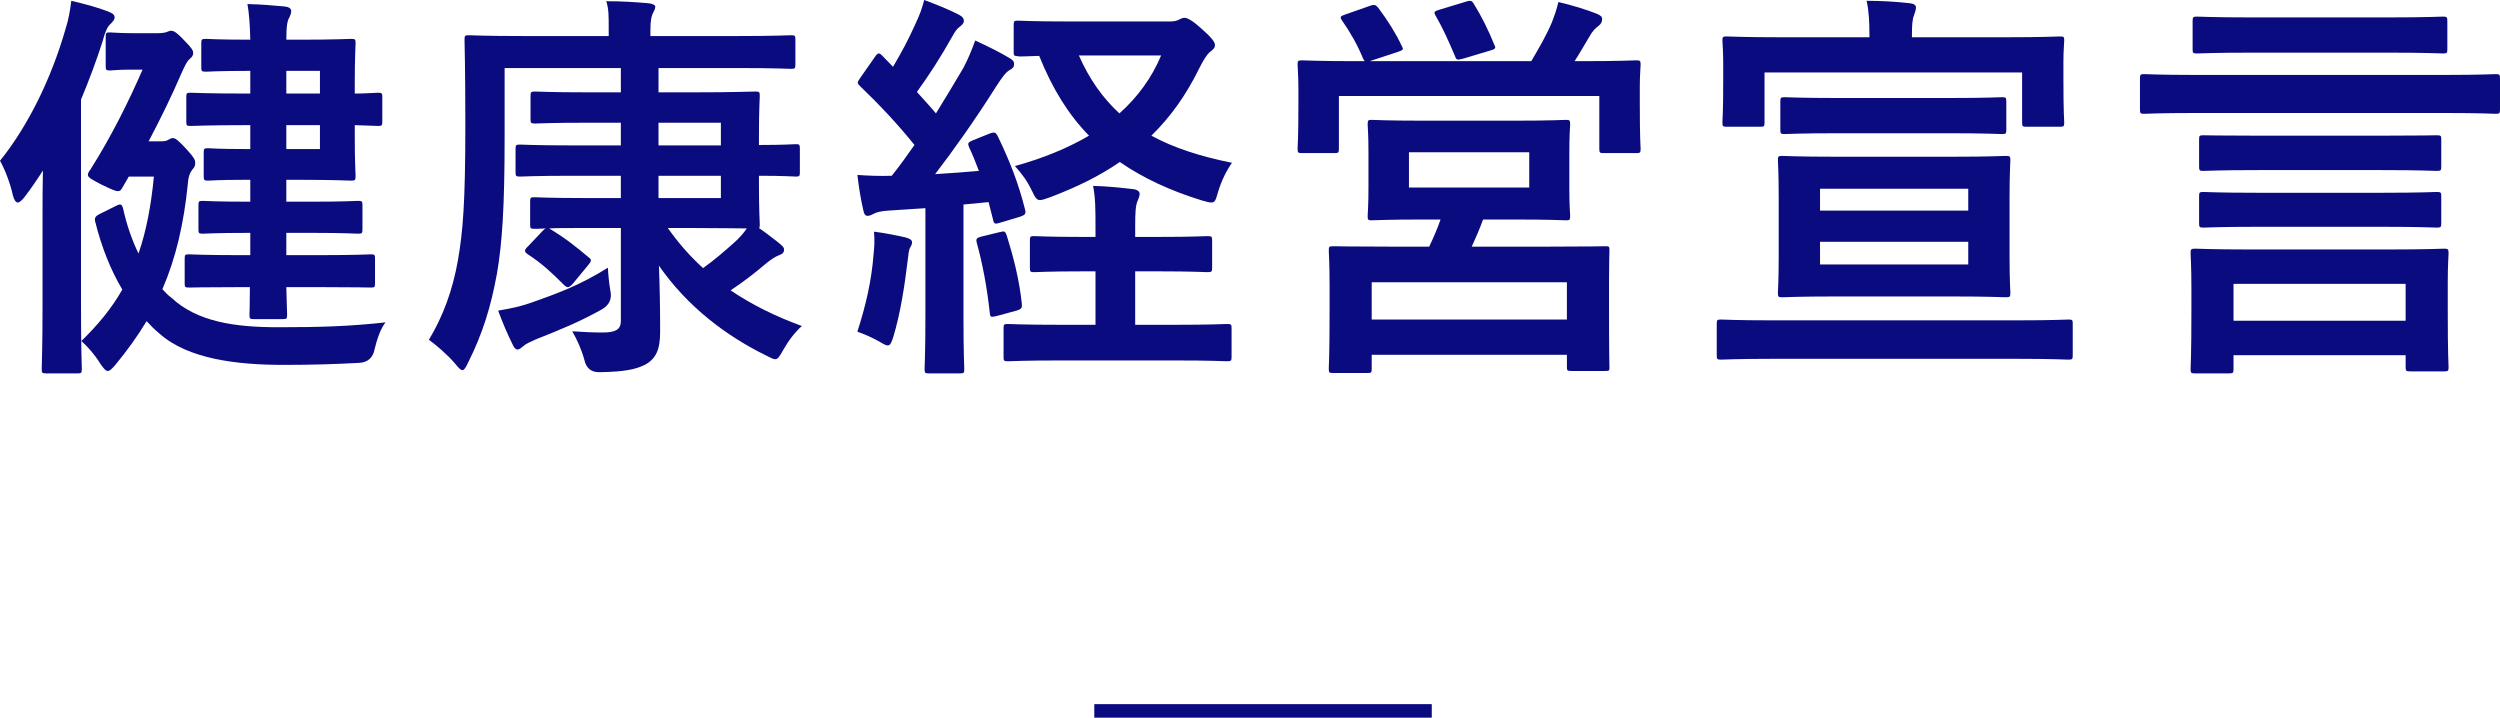
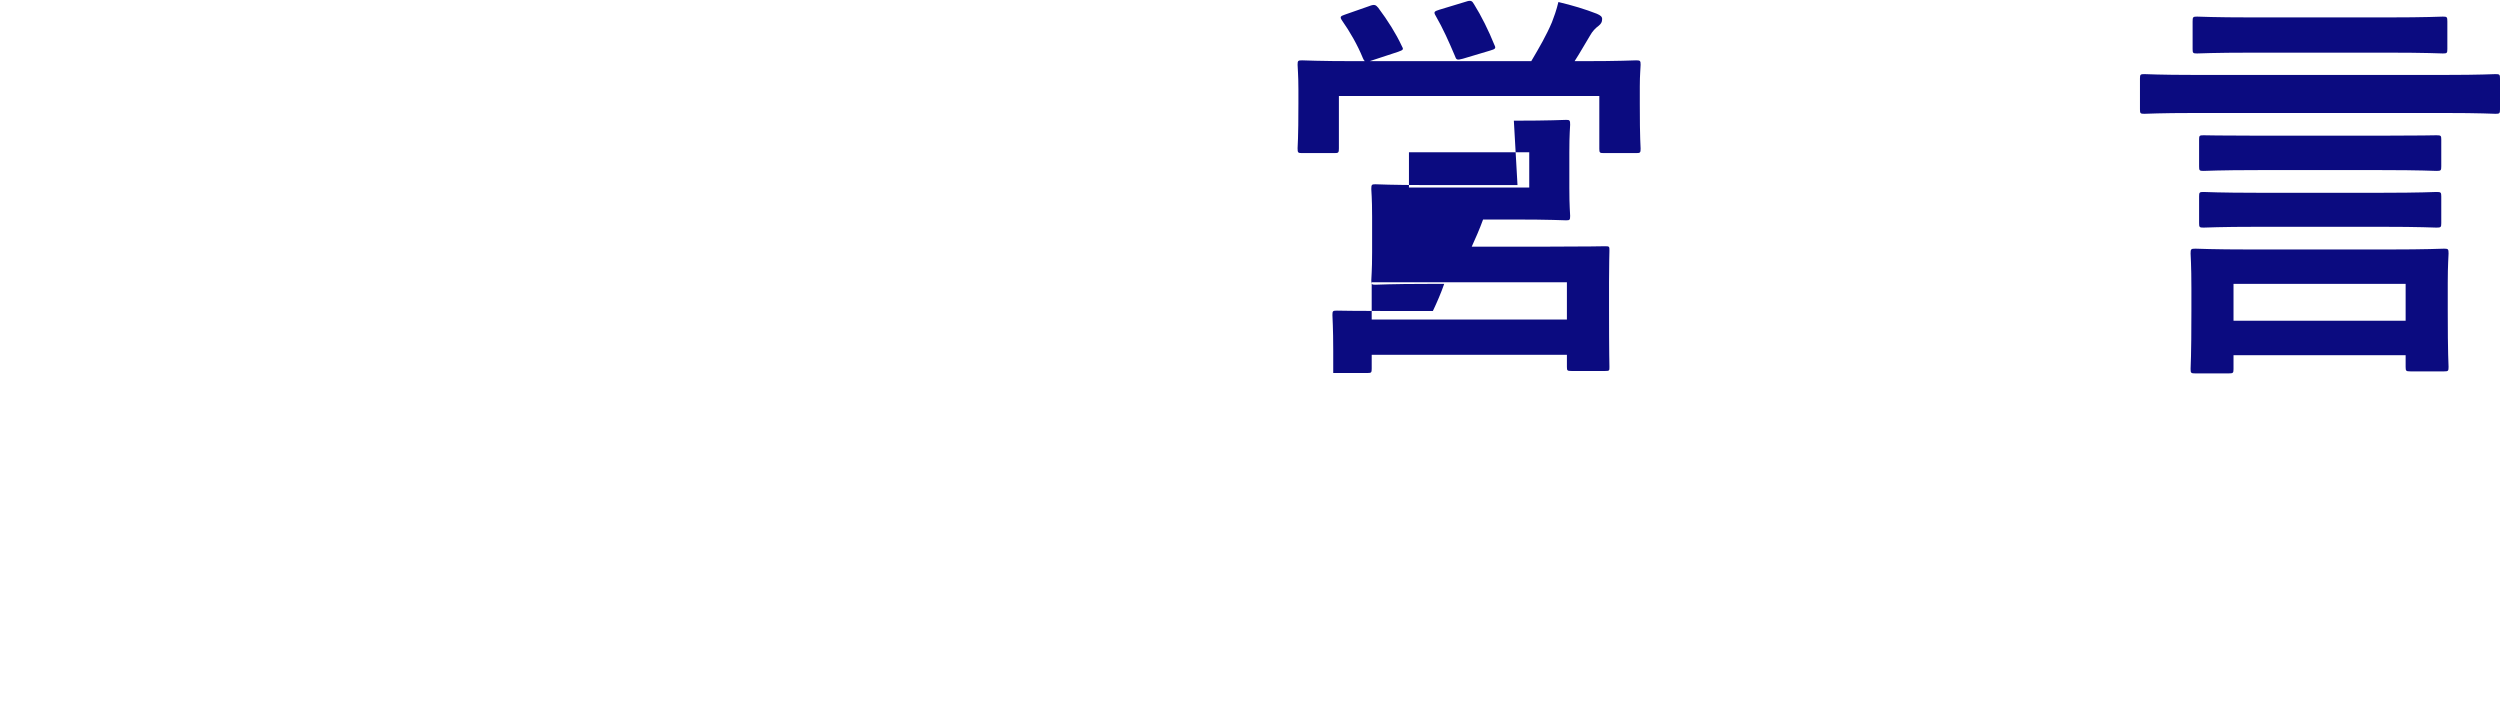
<svg xmlns="http://www.w3.org/2000/svg" id="a" viewBox="0 0 370.38 106.32">
  <defs>
    <style>.b{fill:#0b0b80;}.c{fill:none;stroke:#0b0b80;stroke-miterlimit:10;stroke-width:2px;}</style>
  </defs>
  <g>
-     <path class="b" d="M6.3,31.68c0-1.86,0-4.14,.06-6.42-.84,1.32-1.74,2.64-2.7,3.9-.42,.54-.78,.84-1.02,.84-.3,0-.54-.36-.72-1.02-.42-1.92-1.26-4.02-1.92-5.16C4.2,18.6,7.62,11.58,9.72,4.26c.42-1.32,.66-2.64,.84-4.14,2.04,.48,3.84,.96,5.4,1.56,.66,.24,1.02,.48,1.02,.9,0,.36-.3,.66-.72,1.08-.36,.36-.66,.96-1.08,2.52-.9,2.82-1.98,5.7-3.18,8.58v30.78c0,5.88,.12,8.82,.12,9.12,0,.6-.06,.66-.66,.66H6.9c-.66,0-.72-.06-.72-.66,0-.36,.12-3.24,.12-9.12v-13.86Zm17.4-10.74c.66,0,.96-.06,1.26-.24,.3-.18,.42-.24,.66-.24,.36,0,.78,.3,2.1,1.74,1.02,1.14,1.2,1.44,1.2,1.98,0,.42-.12,.6-.48,1.02-.36,.48-.54,1.08-.6,1.92-.6,6.06-1.8,11.16-3.78,15.72,.42,.48,.84,.9,1.32,1.26,3.84,3.6,9.48,4.38,15.78,4.38s10.44-.12,15.96-.72c-.72,.9-1.26,2.46-1.62,3.96q-.36,1.92-2.28,2.04c-3.42,.18-6.66,.3-11.16,.3-6.9,0-14.22-.84-18.48-4.68-.66-.54-1.26-1.14-1.86-1.8-1.38,2.28-2.94,4.44-4.68,6.54-.48,.54-.78,.84-1.08,.84s-.6-.36-1.14-1.14c-.9-1.44-1.74-2.34-2.76-3.3,2.46-2.4,4.5-4.86,6.06-7.62-1.74-2.94-3.06-6.24-4.02-10.08-.12-.48,0-.78,.6-1.08l2.28-1.14c.36-.18,.6-.3,.78-.3,.3,0,.36,.24,.48,.6,.54,2.46,1.32,4.68,2.28,6.66,1.14-3.3,1.86-7.02,2.28-11.4h-3.72l-.9,1.56c-.24,.42-.36,.6-.72,.6s-1.02-.3-2.4-.96c-1.5-.78-2.04-1.08-2.04-1.44,0-.24,.12-.48,.36-.78,3.12-4.92,5.7-10.14,7.74-14.82h-1.98c-1.74,0-2.46,.12-2.82,.12-.6,0-.66-.06-.66-.72V5.46c0-.6,.06-.66,.66-.66,.36,0,1.14,.12,3.96,.12h2.94c.66,0,1.08-.06,1.32-.12,.24-.06,.54-.24,.78-.24,.36,0,.72,.06,2.16,1.62,.96,.96,1.14,1.32,1.14,1.68s-.18,.6-.54,.9c-.36,.3-.66,.9-1.2,2.1-1.44,3.36-3.12,6.78-4.86,10.08h1.68Zm11.76,21.6c-5.28,0-7.08,.06-7.44,.06-.6,0-.66-.06-.66-.6v-3.66c0-.6,.06-.66,.66-.66,.36,0,2.16,.12,7.44,.12h1.62v-3.3h-.24c-4.86,0-6.42,.12-6.78,.12-.6,0-.66-.06-.66-.66v-3.54c0-.6,.06-.66,.66-.66,.36,0,1.92,.12,6.78,.12h.24v-3.24h-.96c-3.84,0-4.92,.12-5.28,.12-.6,0-.66-.06-.66-.72v-3.42c0-.6,.06-.66,.66-.66,.36,0,1.44,.12,5.28,.12h.96v-3.54h-.42c-5.94,0-8.04,.12-8.4,.12-.6,0-.66-.06-.66-.66v-3.6c0-.6,.06-.66,.66-.66,.36,0,2.46,.12,8.4,.12h.42v-3.36h-.12c-4.62,0-6.06,.12-6.42,.12-.66,0-.72-.06-.72-.66v-3.54c0-.6,.06-.66,.72-.66,.36,0,1.8,.12,6.42,.12h.12c-.06-2.46-.18-3.9-.42-5.28,2.22,.06,3.54,.18,5.52,.36,.6,.06,.96,.3,.96,.66s-.12,.66-.3,1.02c-.24,.42-.42,1.08-.42,3.24h2.22c4.74,0,7.02-.12,7.38-.12,.6,0,.66,.06,.66,.66,0,.36-.12,2.1-.12,5.94v1.5c1.56,0,3.06-.12,3.42-.12,.6,0,.66,.06,.66,.66v3.6c0,.6-.06,.66-.66,.66-.36,0-1.86-.06-3.42-.12v1.62c0,3.84,.12,5.52,.12,5.88,0,.66-.06,.72-.66,.72-.36,0-2.64-.12-7.38-.12h-2.22v3.24h3.84c4.8,0,6.42-.12,6.78-.12,.6,0,.66,.06,.66,.66v3.54c0,.6-.06,.66-.66,.66-.36,0-1.98-.12-6.78-.12h-3.84v3.3h5.1c5.28,0,7.08-.12,7.44-.12,.54,0,.6,.06,.6,.66v3.66c0,.54-.06,.6-.6,.6-.36,0-2.16-.06-7.44-.06h-5.1c.06,2.58,.12,3.9,.12,4.08,0,.6-.06,.66-.72,.66h-4.2c-.6,0-.66-.06-.66-.66,0-.12,.06-1.56,.06-4.08h-1.56Zm6.96-32.04v3.36h4.98v-3.36h-4.98Zm4.98,8.04h-4.98v3.54h4.98v-3.54Z" />
-     <path class="b" d="M80.4,34.2c.18-.18,.3-.3,.48-.36-.96,.06-1.56,.06-1.68,.06-.6,0-.66-.06-.66-.66v-3.36c0-.6,.06-.66,.66-.66,.36,0,2.16,.12,7.38,.12h5.4v-3.3h-7.14c-5.52,0-7.44,.12-7.8,.12-.6,0-.66-.06-.66-.72v-3.36c0-.6,.06-.66,.66-.66,.36,0,2.28,.12,7.8,.12h7.14v-3.36h-4.68c-5.7,0-7.62,.12-7.98,.12-.66,0-.72-.06-.72-.66v-3.42c0-.6,.06-.66,.72-.66,.36,0,2.28,.12,7.98,.12h4.68v-3.6h-17.22v10.32c0,10.26-.36,15.66-1.14,20.16-.9,4.92-2.1,8.82-4.26,13.14-.36,.78-.6,1.14-.84,1.14-.3,0-.6-.36-1.14-1.02-1.14-1.32-2.82-2.76-3.84-3.48,2.1-3.48,3.54-7.38,4.32-11.88,.72-4.26,1.08-8.28,1.08-19.92,0-8.52-.12-12.3-.12-12.66,0-.6,.06-.66,.66-.66,.36,0,2.34,.12,8.04,.12h12.66v-1.14c0-1.98,0-2.88-.36-4.02,2.22,0,4.2,.12,6.24,.3,.66,.06,1.02,.3,1.02,.48,0,.36-.18,.66-.36,1.02-.18,.36-.36,.96-.36,2.46v.9h12.84c5.7,0,7.62-.12,7.98-.12,.6,0,.66,.06,.66,.66v3.6c0,.66-.06,.72-.66,.72-.36,0-2.28-.12-7.98-.12h-11.64v3.6h5.04c6,0,8.94-.12,9.3-.12,.6,0,.66,.06,.66,.66,0,.36-.12,2.1-.12,5.7v1.56c3.72,0,5.1-.12,5.46-.12,.54,0,.6,.06,.6,.66v3.48c0,.6-.06,.66-.6,.66-.36,0-1.74-.12-5.46-.12v1.5c0,3.6,.12,5.34,.12,5.7,0,.3,0,.48-.12,.54,1.14,.78,2.1,1.56,2.88,2.16,.66,.54,.84,.72,.84,1.02,0,.48-.24,.66-.72,.84-.6,.24-1.08,.54-1.98,1.26-1.62,1.38-3.24,2.64-5.22,3.96,3.12,2.1,6.6,3.84,10.56,5.28-1.02,.9-1.98,2.16-2.76,3.54-.54,.96-.78,1.38-1.2,1.38-.3,0-.72-.24-1.44-.6-5.82-2.88-11.52-7.14-15.78-13.26,.12,3.06,.18,6.18,.18,9.78,0,2.64-.6,4.02-2.28,4.92-1.38,.66-2.94,1.02-6.66,1.08q-1.86,.06-2.28-1.8c-.42-1.56-1.08-3-1.8-4.26,1.74,.12,3.06,.18,4.56,.18,1.8,0,2.64-.42,2.64-1.68v-13.8h-5.4c-2.4,0-4.08,0-5.22,.06,2.4,1.44,3.96,2.7,5.82,4.26,.24,.18,.36,.3,.36,.48s-.12,.36-.42,.72l-2.28,2.76c-.3,.3-.48,.48-.72,.48-.18,0-.36-.12-.6-.36-1.68-1.68-3.18-3.12-5.4-4.56-.48-.36-.48-.6,.18-1.2l2.1-2.22Zm10.02,8.82q.42,1.86-1.26,2.82c-3.24,1.8-5.82,2.88-9.78,4.44-.9,.42-1.38,.6-1.8,.96-.3,.24-.6,.54-.9,.54s-.54-.3-.78-.84c-.66-1.32-1.44-3.12-2.1-4.92,2.1-.36,3.18-.6,4.8-1.14,3.9-1.38,7.26-2.58,11.46-5.22,.06,1.14,.18,2.34,.36,3.36Zm7.14-24.84v3.36h9.24v-3.36h-9.24Zm9.24,7.86h-9.24v3.3h9.24v-3.3Zm-7.86,7.74c1.56,2.22,3.3,4.2,5.22,5.94,1.68-1.2,3.06-2.4,4.68-3.84,.66-.6,1.32-1.32,1.8-2.04-1.44,0-4.02-.06-8.04-.06h-3.66Z" />
-     <path class="b" d="M146.58,19.8c.78-.3,.96-.18,1.26,.42,1.74,3.6,3.06,6.96,4.02,10.8,.18,.66,0,.84-.72,1.08l-3,.9c-.72,.24-.9,.18-1.02-.48l-.66-2.58-3.72,.36v16.5c0,5.52,.12,7.56,.12,7.86,0,.6-.06,.66-.66,.66h-4.56c-.6,0-.66-.06-.66-.66,0-.36,.12-2.34,.12-7.86v-15.96l-5.46,.36c-1.02,.06-1.8,.24-2.22,.48-.24,.12-.54,.3-.9,.3-.42,0-.54-.42-.66-1.02-.36-1.56-.6-3.12-.84-5.04,1.74,.12,3.36,.18,5.1,.12,1.14-1.44,2.28-3,3.36-4.56-2.4-3-5.22-6-8.04-8.7-.24-.24-.36-.36-.36-.54s.18-.42,.42-.78l2.1-3c.24-.36,.42-.54,.6-.54s.3,.12,.54,.36l1.56,1.62c1.2-2.04,2.22-3.9,3.24-6.18,.78-1.62,1.08-2.58,1.38-3.72,1.62,.6,3.6,1.38,5.1,2.16,.6,.3,.78,.6,.78,.96,0,.3-.24,.54-.54,.78-.48,.36-.72,.66-1.14,1.44-1.86,3.3-3.42,5.7-5.28,8.28,.96,1.08,1.92,2.1,2.82,3.18,1.38-2.22,2.7-4.44,4.02-6.66,.72-1.32,1.32-2.82,1.8-4.14,1.8,.84,3.66,1.74,5.04,2.58,.54,.3,.72,.54,.72,.9,0,.42-.18,.66-.66,.9-.6,.36-1.08,1.02-1.98,2.4-3.06,4.86-6.3,9.42-9.06,13.02,2.16-.12,4.32-.3,6.48-.48-.42-1.14-.9-2.34-1.44-3.48-.24-.6-.24-.72,.6-1.08l2.4-.96Zm-17.16,17.88c.12-1.14,.18-2.04,.06-3.36,1.5,.18,3.6,.6,4.62,.84,.72,.18,1.02,.42,1.02,.72s-.12,.54-.3,.84c-.18,.3-.24,1.02-.36,1.98-.42,3.54-1.08,7.8-2.1,11.16-.3,.96-.48,1.32-.84,1.32-.24,0-.6-.18-1.08-.48-1.26-.72-2.4-1.2-3.42-1.56,1.26-3.9,2.1-7.56,2.4-11.46Zm18.72-3.3c.72-.18,.78-.12,1.02,.54,.96,3.06,1.86,6.54,2.22,10.02,.06,.66,0,.84-.78,1.08l-2.88,.78c-.96,.24-1.02,.18-1.08-.42-.42-3.9-1.08-7.32-1.92-10.38-.18-.66,0-.78,.72-.96l2.7-.66Zm20.04,5.82v7.92h5.64c5.7,0,7.62-.12,7.92-.12,.66,0,.72,.06,.72,.6v4.26c0,.6-.06,.66-.72,.66-.3,0-2.22-.12-7.92-.12h-16.44c-5.76,0-7.68,.12-8.04,.12-.6,0-.66-.06-.66-.66v-4.26c0-.54,.06-.6,.66-.6,.36,0,2.28,.12,8.04,.12h4.92v-7.92h-1.86c-5.1,0-6.84,.12-7.2,.12-.6,0-.66-.06-.66-.66v-4.02c0-.6,.06-.66,.66-.66,.36,0,2.1,.12,7.2,.12h1.86v-1.32c0-2.64,0-4.5-.36-6.24,2.22,.06,3.9,.24,5.94,.48,.6,.06,.96,.36,.96,.66,0,.36-.12,.66-.3,1.08-.3,.66-.36,1.68-.36,3.72v1.62h3.48c5.1,0,6.84-.12,7.2-.12,.66,0,.72,.06,.72,.66v4.02c0,.6-.06,.66-.72,.66-.36,0-2.1-.12-7.2-.12h-3.48Zm5.16-37.02c.66,0,1.08-.12,1.38-.3,.24-.12,.48-.24,.78-.24,.42,0,1.2,.42,2.52,1.62,1.5,1.32,1.98,1.98,1.98,2.4s-.18,.6-.72,1.02c-.48,.36-1.08,1.38-1.68,2.58-1.86,3.78-4.14,7.02-7.02,9.84,3.3,1.8,7.2,3.06,11.94,4.02-.84,1.2-1.56,2.64-2.1,4.44-.3,1.08-.42,1.44-.96,1.44-.3,0-.72-.12-1.38-.3-4.68-1.44-8.7-3.3-12.18-5.7-2.94,2.04-6.36,3.72-10.32,5.22-.72,.24-1.14,.42-1.5,.42-.48,0-.72-.36-1.14-1.26-.78-1.62-1.5-2.58-2.58-3.78,4.14-1.14,7.8-2.64,10.98-4.5-3.06-3.12-5.46-7.02-7.38-11.82-2.04,.06-2.88,.12-3.12,.06-.6-.12-.66,0-.66-.6V3.72c0-.6,.06-.66,.66-.66,.36,0,2.1,.12,7.5,.12h15Zm-13.5,5.04c1.56,3.54,3.54,6.3,6,8.58,2.7-2.4,4.8-5.28,6.18-8.58h-12.18Z" />
-     <path class="b" d="M202.86,.9c.78-.3,.96-.18,1.32,.24,1.44,1.92,2.64,3.84,3.48,5.64,.3,.54,.3,.6-.54,.9l-4.2,1.38h23.94c1.2-2.04,2.22-3.78,3.06-5.76,.3-.78,.66-1.74,.96-3,2.04,.48,4.02,1.08,5.7,1.74,.54,.24,.78,.42,.78,.78,0,.48-.18,.72-.54,1.02-.42,.3-.9,.78-1.26,1.44-.84,1.38-1.5,2.58-2.28,3.78h1.2c5.52,0,7.5-.12,7.92-.12,.6,0,.66,.06,.66,.66,0,.36-.12,1.5-.12,3.18v2.64c0,5.28,.12,6.24,.12,6.6,0,.6-.06,.66-.66,.66h-4.8c-.6,0-.66-.06-.66-.66v-7.8h-38.58v7.74c0,.66-.06,.72-.66,.72h-4.8c-.6,0-.66-.06-.66-.72,0-.36,.12-1.32,.12-6.6v-2.16c0-2.1-.12-3.18-.12-3.6,0-.6,.06-.66,.66-.66,.42,0,2.4,.12,7.92,.12h1.38c-.12-.12-.18-.18-.3-.48-.78-1.92-1.92-3.9-3.06-5.52-.36-.54-.3-.66,.42-.9l3.6-1.26Zm21.42,16.98c5.4,0,7.32-.12,7.74-.12,.54,0,.6,.06,.6,.72,0,.3-.12,1.32-.12,4.08v5.28c0,2.76,.12,3.78,.12,4.14,0,.6-.06,.66-.6,.66-.42,0-2.34-.12-7.74-.12h-4.56c-.54,1.5-1.14,2.82-1.68,4.02h11.4c5.88,0,7.98-.06,8.4-.06,.6,0,.6,.06,.6,.66,0,.36-.06,1.8-.06,4.62v3.84c0,7.08,.06,8.4,.06,8.76,0,.54,0,.6-.6,.6h-5.04c-.6,0-.66-.06-.66-.6v-1.8h-28.92v2.04c0,.6-.06,.66-.6,.66h-5.1c-.6,0-.66-.06-.66-.66,0-.36,.12-1.68,.12-8.88v-3.24c0-3.54-.12-4.98-.12-5.34,0-.6,.06-.66,.66-.66,.42,0,2.52,.06,8.4,.06h5.82c.6-1.26,1.2-2.64,1.68-4.02h-2.46c-5.46,0-7.38,.12-7.74,.12-.54,0-.6-.06-.6-.66,0-.42,.12-1.38,.12-4.14v-5.28c0-2.76-.12-3.78-.12-4.08,0-.66,.06-.72,.6-.72,.36,0,2.28,.12,7.74,.12h13.32Zm-21.06,29.46h28.92v-5.52h-28.92v5.52Zm5.52-19.56h17.82v-5.22h-17.82v5.22ZM217.2,.24c.72-.24,.9-.12,1.2,.42,1.02,1.62,2.16,3.9,3,6,.24,.48,.18,.6-.66,.84l-4.02,1.2c-.9,.24-.96,.18-1.2-.48-.84-1.98-1.74-4.02-2.82-5.88-.36-.6-.18-.66,.54-.9l3.96-1.2Z" />
-     <path class="b" d="M262.62,53.16c-5.4,0-7.26,.12-7.62,.12-.6,0-.66-.06-.66-.66v-4.68c0-.54,.06-.6,.66-.6,.36,0,2.22,.12,7.62,.12h36.18c5.4,0,7.26-.12,7.62-.12,.6,0,.66,.06,.66,.6v4.68c0,.6-.06,.66-.66,.66-.36,0-2.22-.12-7.62-.12h-36.18ZM297.24,5.52c5.52,0,7.5-.12,7.92-.12,.6,0,.66,.06,.66,.6,0,.36-.12,1.44-.12,3.12v2.52c0,5.22,.12,6.12,.12,6.48,0,.6-.06,.66-.66,.66h-4.92c-.6,0-.66-.06-.66-.66v-7.38h-38.16v7.38c0,.6-.06,.66-.66,.66h-4.92c-.6,0-.66-.06-.66-.66,0-.36,.12-1.26,.12-6.48v-2.1c0-2.1-.12-3.12-.12-3.54,0-.54,.06-.6,.66-.6,.42,0,2.4,.12,7.92,.12h13.2v-.42c0-1.68-.06-3.42-.42-4.98,2.1,0,4.32,.12,6.42,.36,.6,.06,.9,.3,.9,.6,0,.42-.18,.78-.3,1.2-.24,.6-.3,1.44-.3,2.82v.42h13.98Zm-8.1,17.7c5.64,0,7.62-.12,7.98-.12,.66,0,.72,.06,.72,.6,0,.36-.12,1.92-.12,5.58v8.64c0,3.6,.12,5.1,.12,5.46,0,.6-.06,.66-.72,.66-.36,0-2.34-.12-7.98-.12h-17.1c-5.64,0-7.56,.12-7.98,.12-.6,0-.66-.06-.66-.66,0-.42,.12-1.86,.12-5.46v-8.64c0-3.66-.12-5.22-.12-5.58,0-.54,.06-.6,.66-.6,.42,0,2.34,.12,7.98,.12h17.1Zm-16.8-3.48c-5.64,0-7.56,.12-7.92,.12-.6,0-.66-.06-.66-.66v-4.14c0-.6,.06-.66,.66-.66,.36,0,2.28,.12,7.92,.12h16.32c5.64,0,7.56-.12,7.92-.12,.6,0,.66,.06,.66,.66v4.14c0,.6-.06,.66-.66,.66-.36,0-2.28-.12-7.92-.12h-16.32Zm-2.7,8.22v3.24h21.96v-3.24h-21.96Zm21.96,7.86h-21.96v3.36h21.96v-3.36Z" />
+     <path class="b" d="M202.86,.9c.78-.3,.96-.18,1.32,.24,1.44,1.92,2.64,3.84,3.48,5.64,.3,.54,.3,.6-.54,.9l-4.2,1.38h23.94c1.2-2.04,2.22-3.78,3.06-5.76,.3-.78,.66-1.74,.96-3,2.04,.48,4.02,1.08,5.7,1.74,.54,.24,.78,.42,.78,.78,0,.48-.18,.72-.54,1.02-.42,.3-.9,.78-1.26,1.44-.84,1.38-1.5,2.58-2.28,3.78h1.2c5.52,0,7.5-.12,7.92-.12,.6,0,.66,.06,.66,.66,0,.36-.12,1.5-.12,3.18v2.64c0,5.28,.12,6.24,.12,6.6,0,.6-.06,.66-.66,.66h-4.8c-.6,0-.66-.06-.66-.66v-7.8h-38.58v7.74c0,.66-.06,.72-.66,.72h-4.8c-.6,0-.66-.06-.66-.72,0-.36,.12-1.32,.12-6.6v-2.16c0-2.1-.12-3.18-.12-3.6,0-.6,.06-.66,.66-.66,.42,0,2.4,.12,7.92,.12h1.38c-.12-.12-.18-.18-.3-.48-.78-1.92-1.92-3.9-3.06-5.52-.36-.54-.3-.66,.42-.9l3.6-1.26Zm21.42,16.98c5.4,0,7.32-.12,7.74-.12,.54,0,.6,.06,.6,.72,0,.3-.12,1.32-.12,4.08v5.28c0,2.76,.12,3.78,.12,4.14,0,.6-.06,.66-.6,.66-.42,0-2.34-.12-7.74-.12h-4.56c-.54,1.5-1.14,2.82-1.68,4.02h11.4c5.88,0,7.98-.06,8.4-.06,.6,0,.6,.06,.6,.66,0,.36-.06,1.8-.06,4.62v3.84c0,7.08,.06,8.4,.06,8.76,0,.54,0,.6-.6,.6h-5.04c-.6,0-.66-.06-.66-.6v-1.8h-28.92v2.04c0,.6-.06,.66-.6,.66h-5.1v-3.24c0-3.54-.12-4.98-.12-5.34,0-.6,.06-.66,.66-.66,.42,0,2.52,.06,8.4,.06h5.82c.6-1.26,1.2-2.64,1.68-4.02h-2.46c-5.46,0-7.38,.12-7.74,.12-.54,0-.6-.06-.6-.66,0-.42,.12-1.38,.12-4.14v-5.28c0-2.76-.12-3.78-.12-4.08,0-.66,.06-.72,.6-.72,.36,0,2.28,.12,7.74,.12h13.32Zm-21.06,29.46h28.92v-5.52h-28.92v5.52Zm5.52-19.56h17.82v-5.22h-17.82v5.22ZM217.2,.24c.72-.24,.9-.12,1.2,.42,1.02,1.62,2.16,3.9,3,6,.24,.48,.18,.6-.66,.84l-4.02,1.2c-.9,.24-.96,.18-1.2-.48-.84-1.98-1.74-4.02-2.82-5.88-.36-.6-.18-.66,.54-.9l3.96-1.2Z" />
    <path class="b" d="M325.2,16.74c-5.28,0-7.14,.12-7.5,.12-.6,0-.66-.06-.66-.66v-4.56c0-.6,.06-.66,.66-.66,.36,0,2.22,.12,7.5,.12h37.02c5.28,0,7.14-.12,7.5-.12,.6,0,.66,.06,.66,.66v4.56c0,.6-.06,.66-.66,.66-.36,0-2.22-.12-7.5-.12h-37.02Zm.06,38.58c-.66,0-.72-.06-.72-.66,0-.42,.12-1.68,.12-8.58v-3.36c0-3.48-.12-4.86-.12-5.16,0-.66,.06-.72,.72-.72,.36,0,2.46,.12,8.28,.12h20.22c5.88,0,7.92-.12,8.34-.12,.6,0,.66,.06,.66,.72,0,.3-.12,1.68-.12,4.38v3.96c0,6.78,.12,8.1,.12,8.46,0,.6-.06,.66-.66,.66h-4.98c-.66,0-.72-.06-.72-.66v-1.74h-25.5v2.04c0,.6-.06,.66-.72,.66h-4.92Zm8.46-47.52c-5.82,0-7.86,.12-8.22,.12-.6,0-.66-.06-.66-.66V3.18c0-.66,.06-.72,.66-.72,.36,0,2.4,.12,8.22,.12h19.98c5.82,0,7.86-.12,8.22-.12,.6,0,.66,.06,.66,.72V7.26c0,.6-.06,.66-.66,.66-.36,0-2.4-.12-8.22-.12h-19.98Zm.84,17.4c-5.76,0-7.74,.12-8.1,.12-.6,0-.66-.06-.66-.66v-4.02c0-.54,.06-.6,.66-.6,.36,0,2.34,.06,8.1,.06h18.3c5.76,0,7.74-.06,8.1-.06,.66,0,.72,.06,.72,.6v4.02c0,.6-.06,.66-.72,.66-.36,0-2.34-.12-8.1-.12h-18.3Zm0,8.4c-5.76,0-7.74,.12-8.1,.12-.6,0-.66-.06-.66-.66v-3.96c0-.6,.06-.66,.66-.66,.36,0,2.34,.12,8.1,.12h18.3c5.76,0,7.74-.12,8.1-.12,.66,0,.72,.06,.72,.66v3.96c0,.6-.06,.66-.72,.66-.36,0-2.34-.12-8.1-.12h-18.3Zm-3.66,13.92h25.5v-5.46h-25.5v5.46Z" />
  </g>
-   <line class="c" x1="162.12" y1="105.32" x2="212.12" y2="105.32" />
</svg>